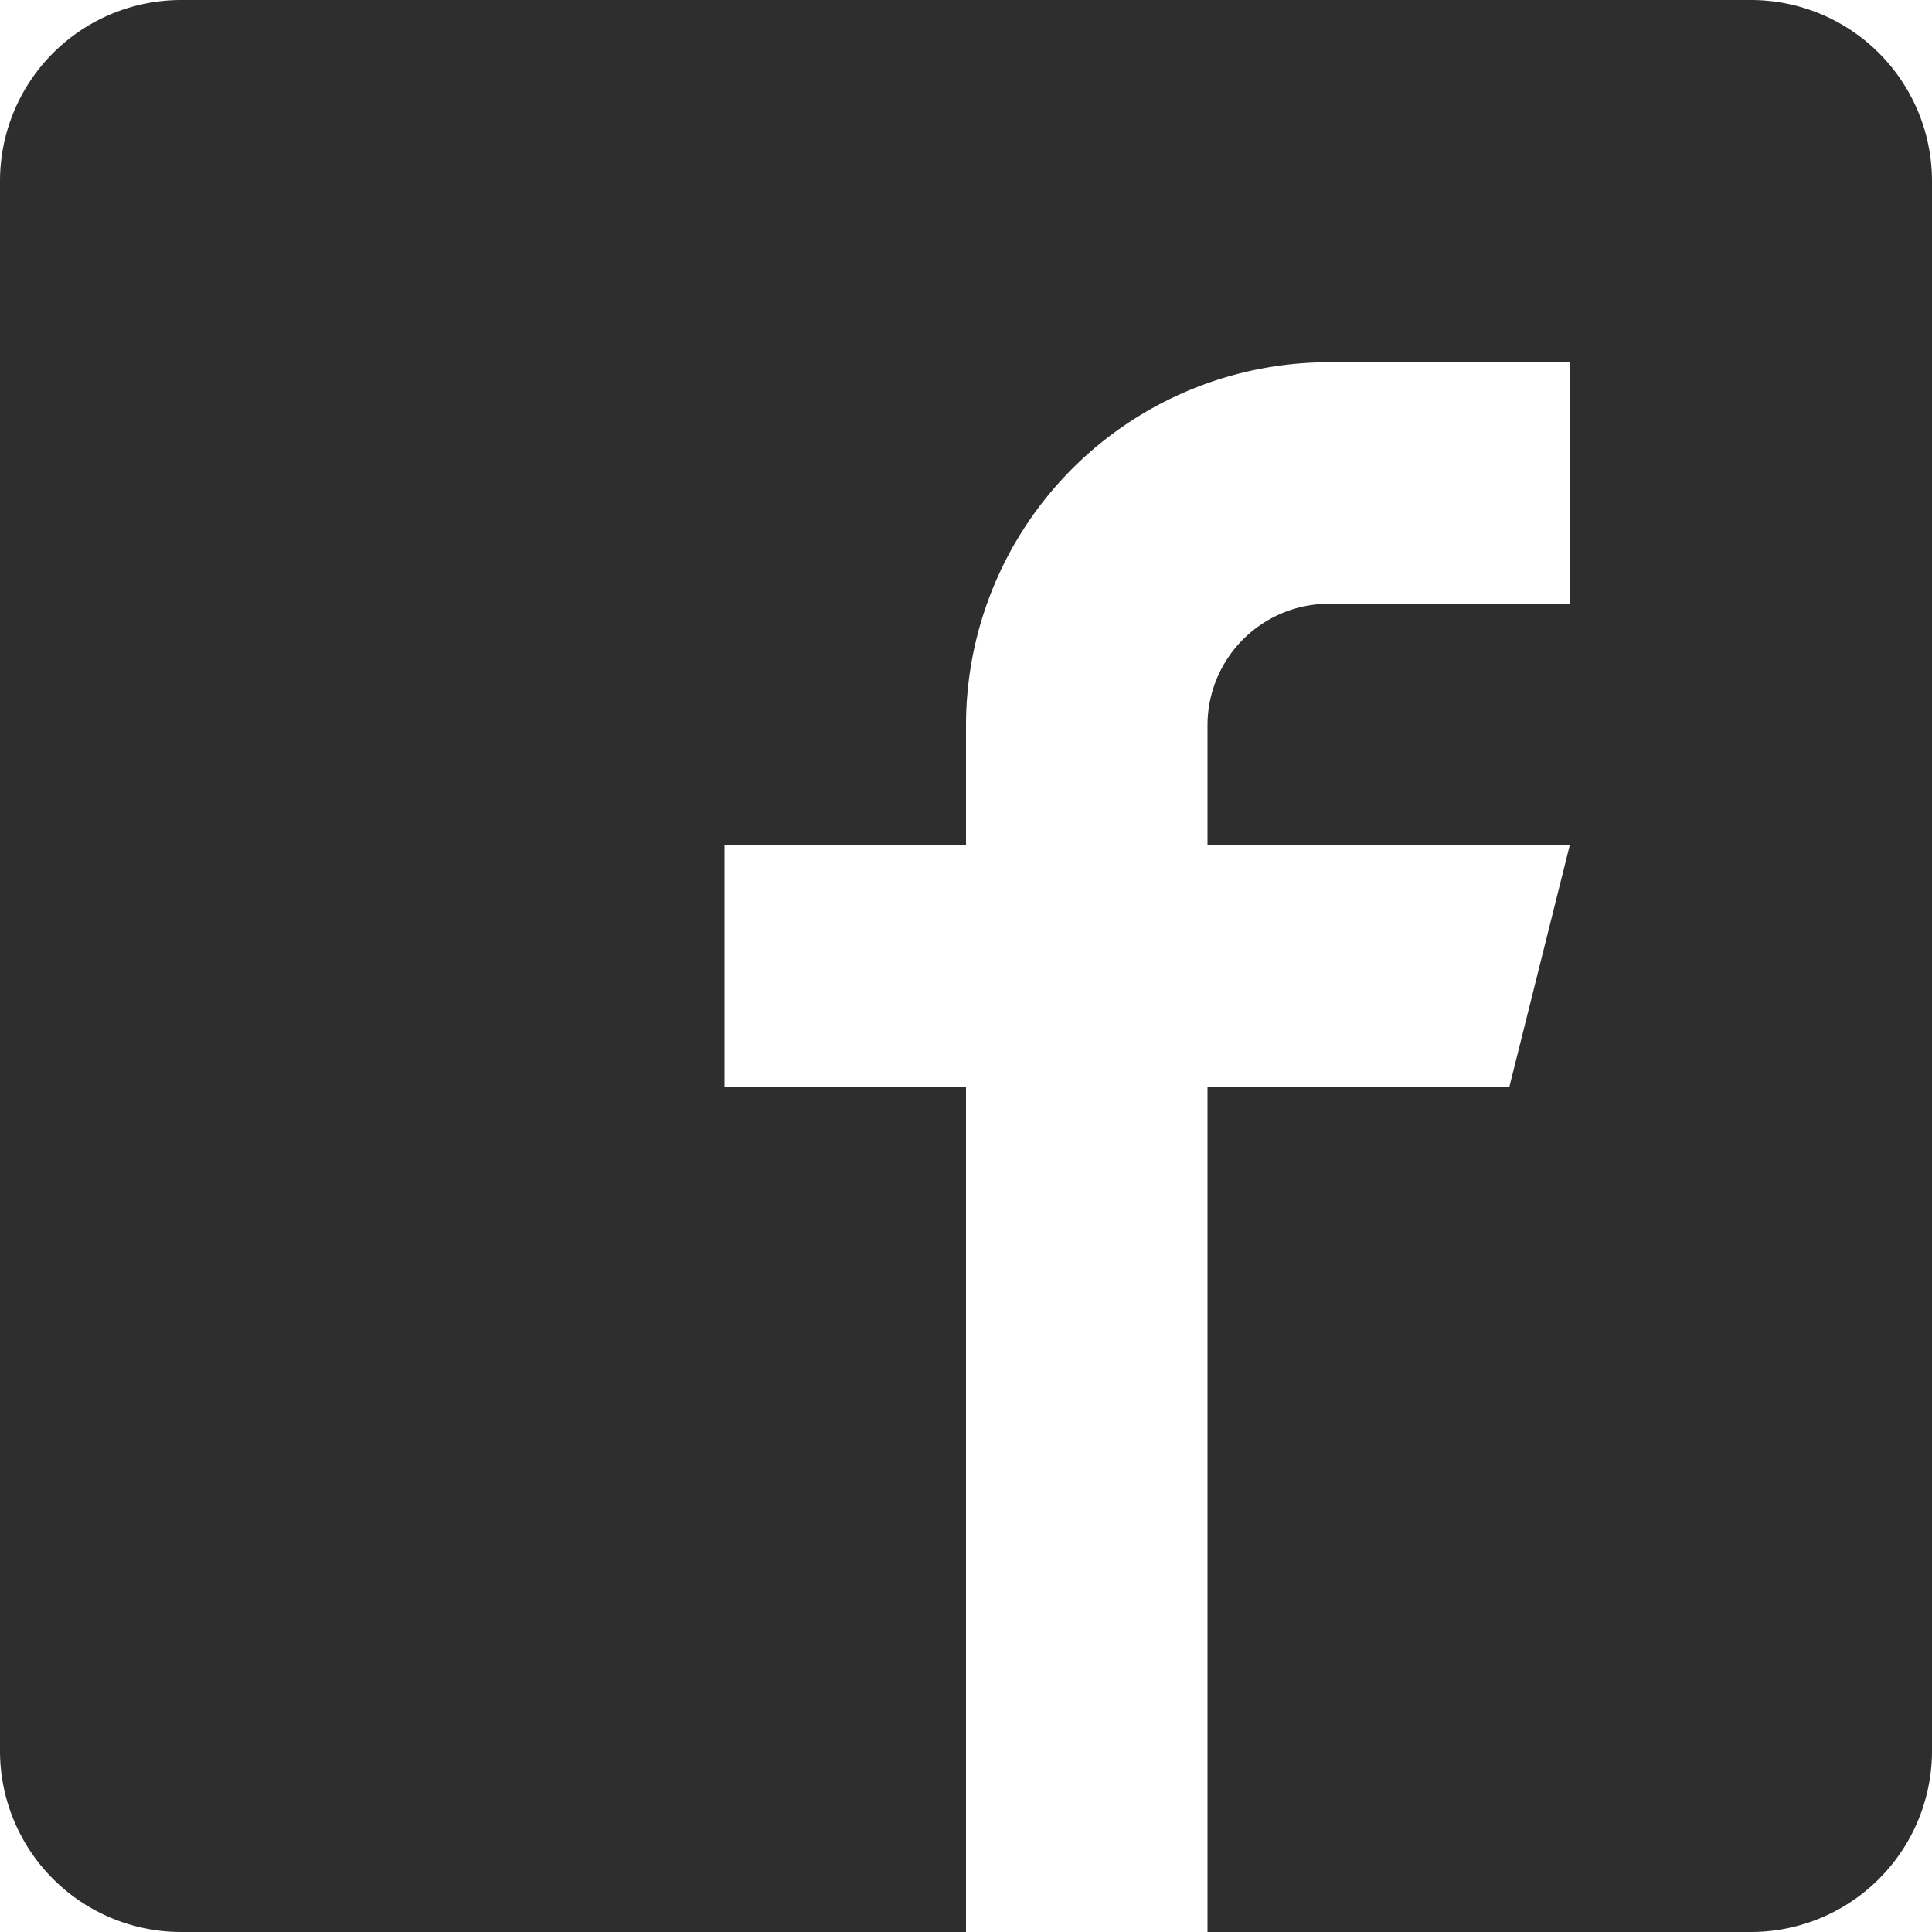
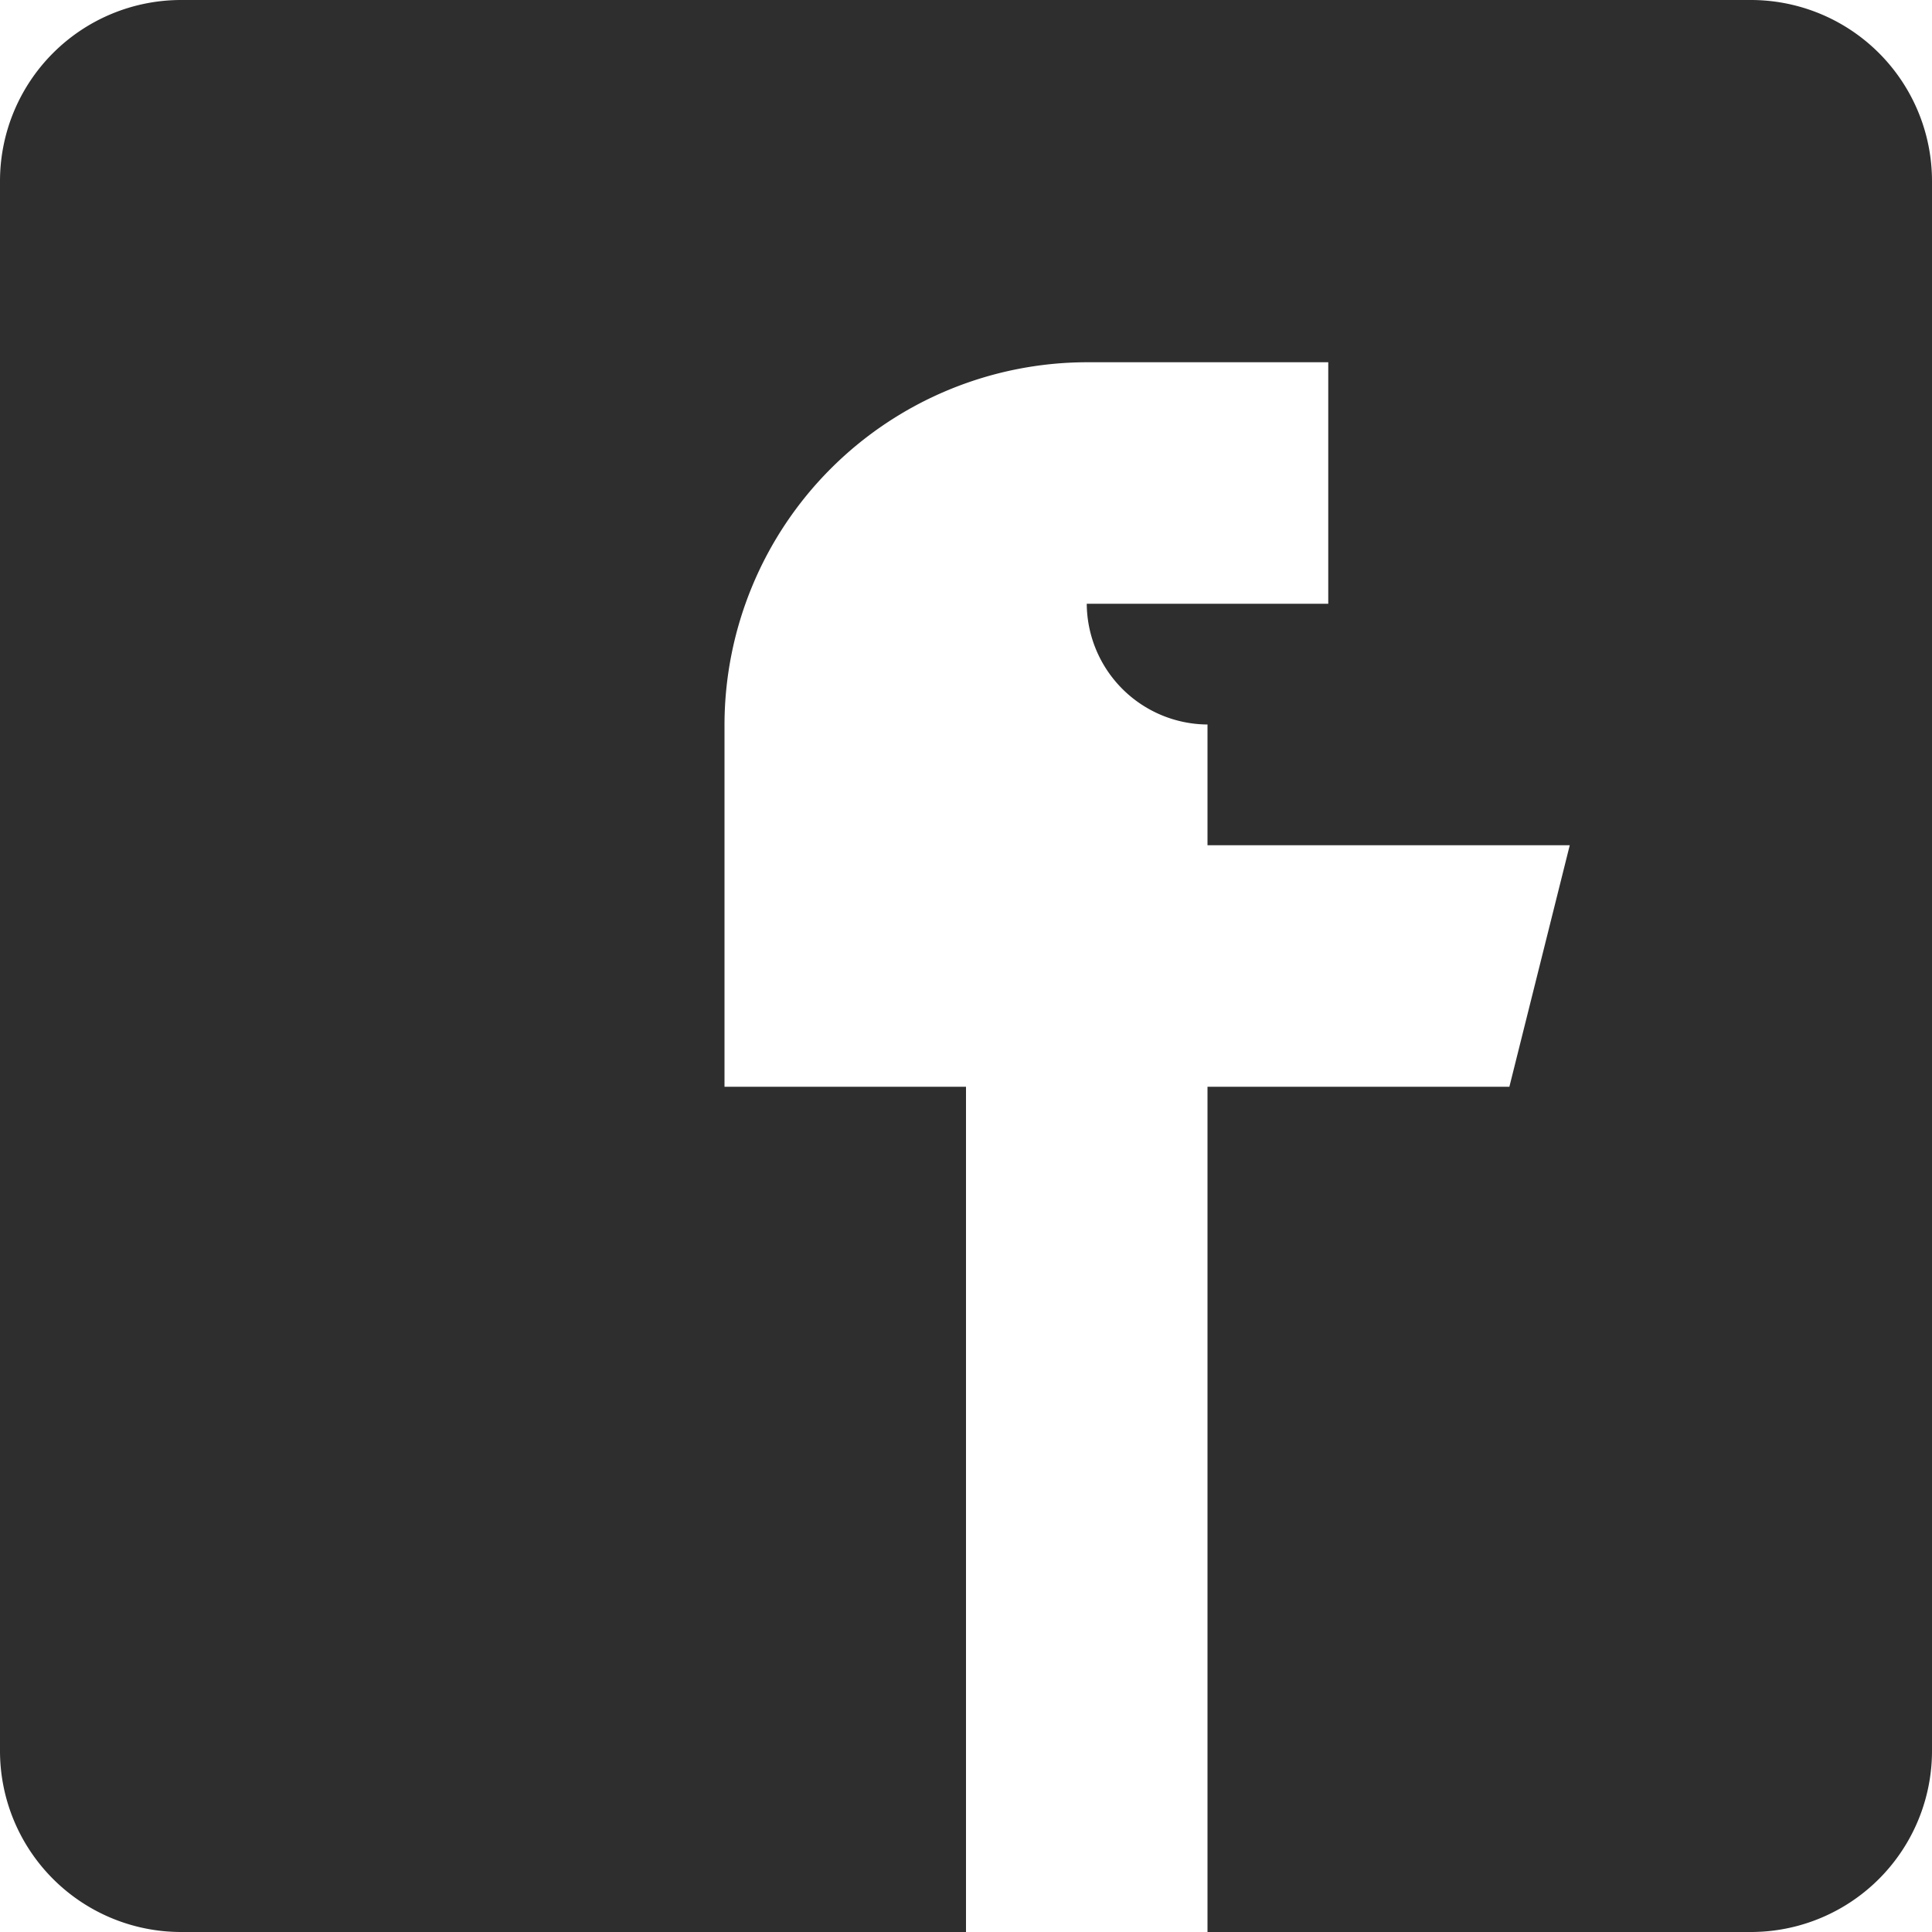
<svg xmlns="http://www.w3.org/2000/svg" width="36" height="36" viewBox="0 0 36 36">
-   <path d="M32.625,0H3.375A3.375,3.375,0,0,0,0,3.375v29.25A3.375,3.375,0,0,0,3.375,36H18V20.25H13.5v-4.5H18V13.5a6.765,6.765,0,0,1,6.75-6.75h4.5v4.5h-4.5A2.265,2.265,0,0,0,22.5,13.5v2.25h6.75l-1.125,4.5H22.5V36H32.625A3.375,3.375,0,0,0,36,32.625V3.375A3.375,3.375,0,0,0,32.625,0Z" fill="#2e2e2e" />
-   <rect width="36" height="36" fill="none" />
+   <path d="M32.625,0H3.375A3.375,3.375,0,0,0,0,3.375v29.25A3.375,3.375,0,0,0,3.375,36H18V20.25H13.5v-4.5V13.5a6.765,6.765,0,0,1,6.75-6.75h4.5v4.5h-4.5A2.265,2.265,0,0,0,22.5,13.5v2.25h6.75l-1.125,4.5H22.5V36H32.625A3.375,3.375,0,0,0,36,32.625V3.375A3.375,3.375,0,0,0,32.625,0Z" fill="#2e2e2e" />
</svg>